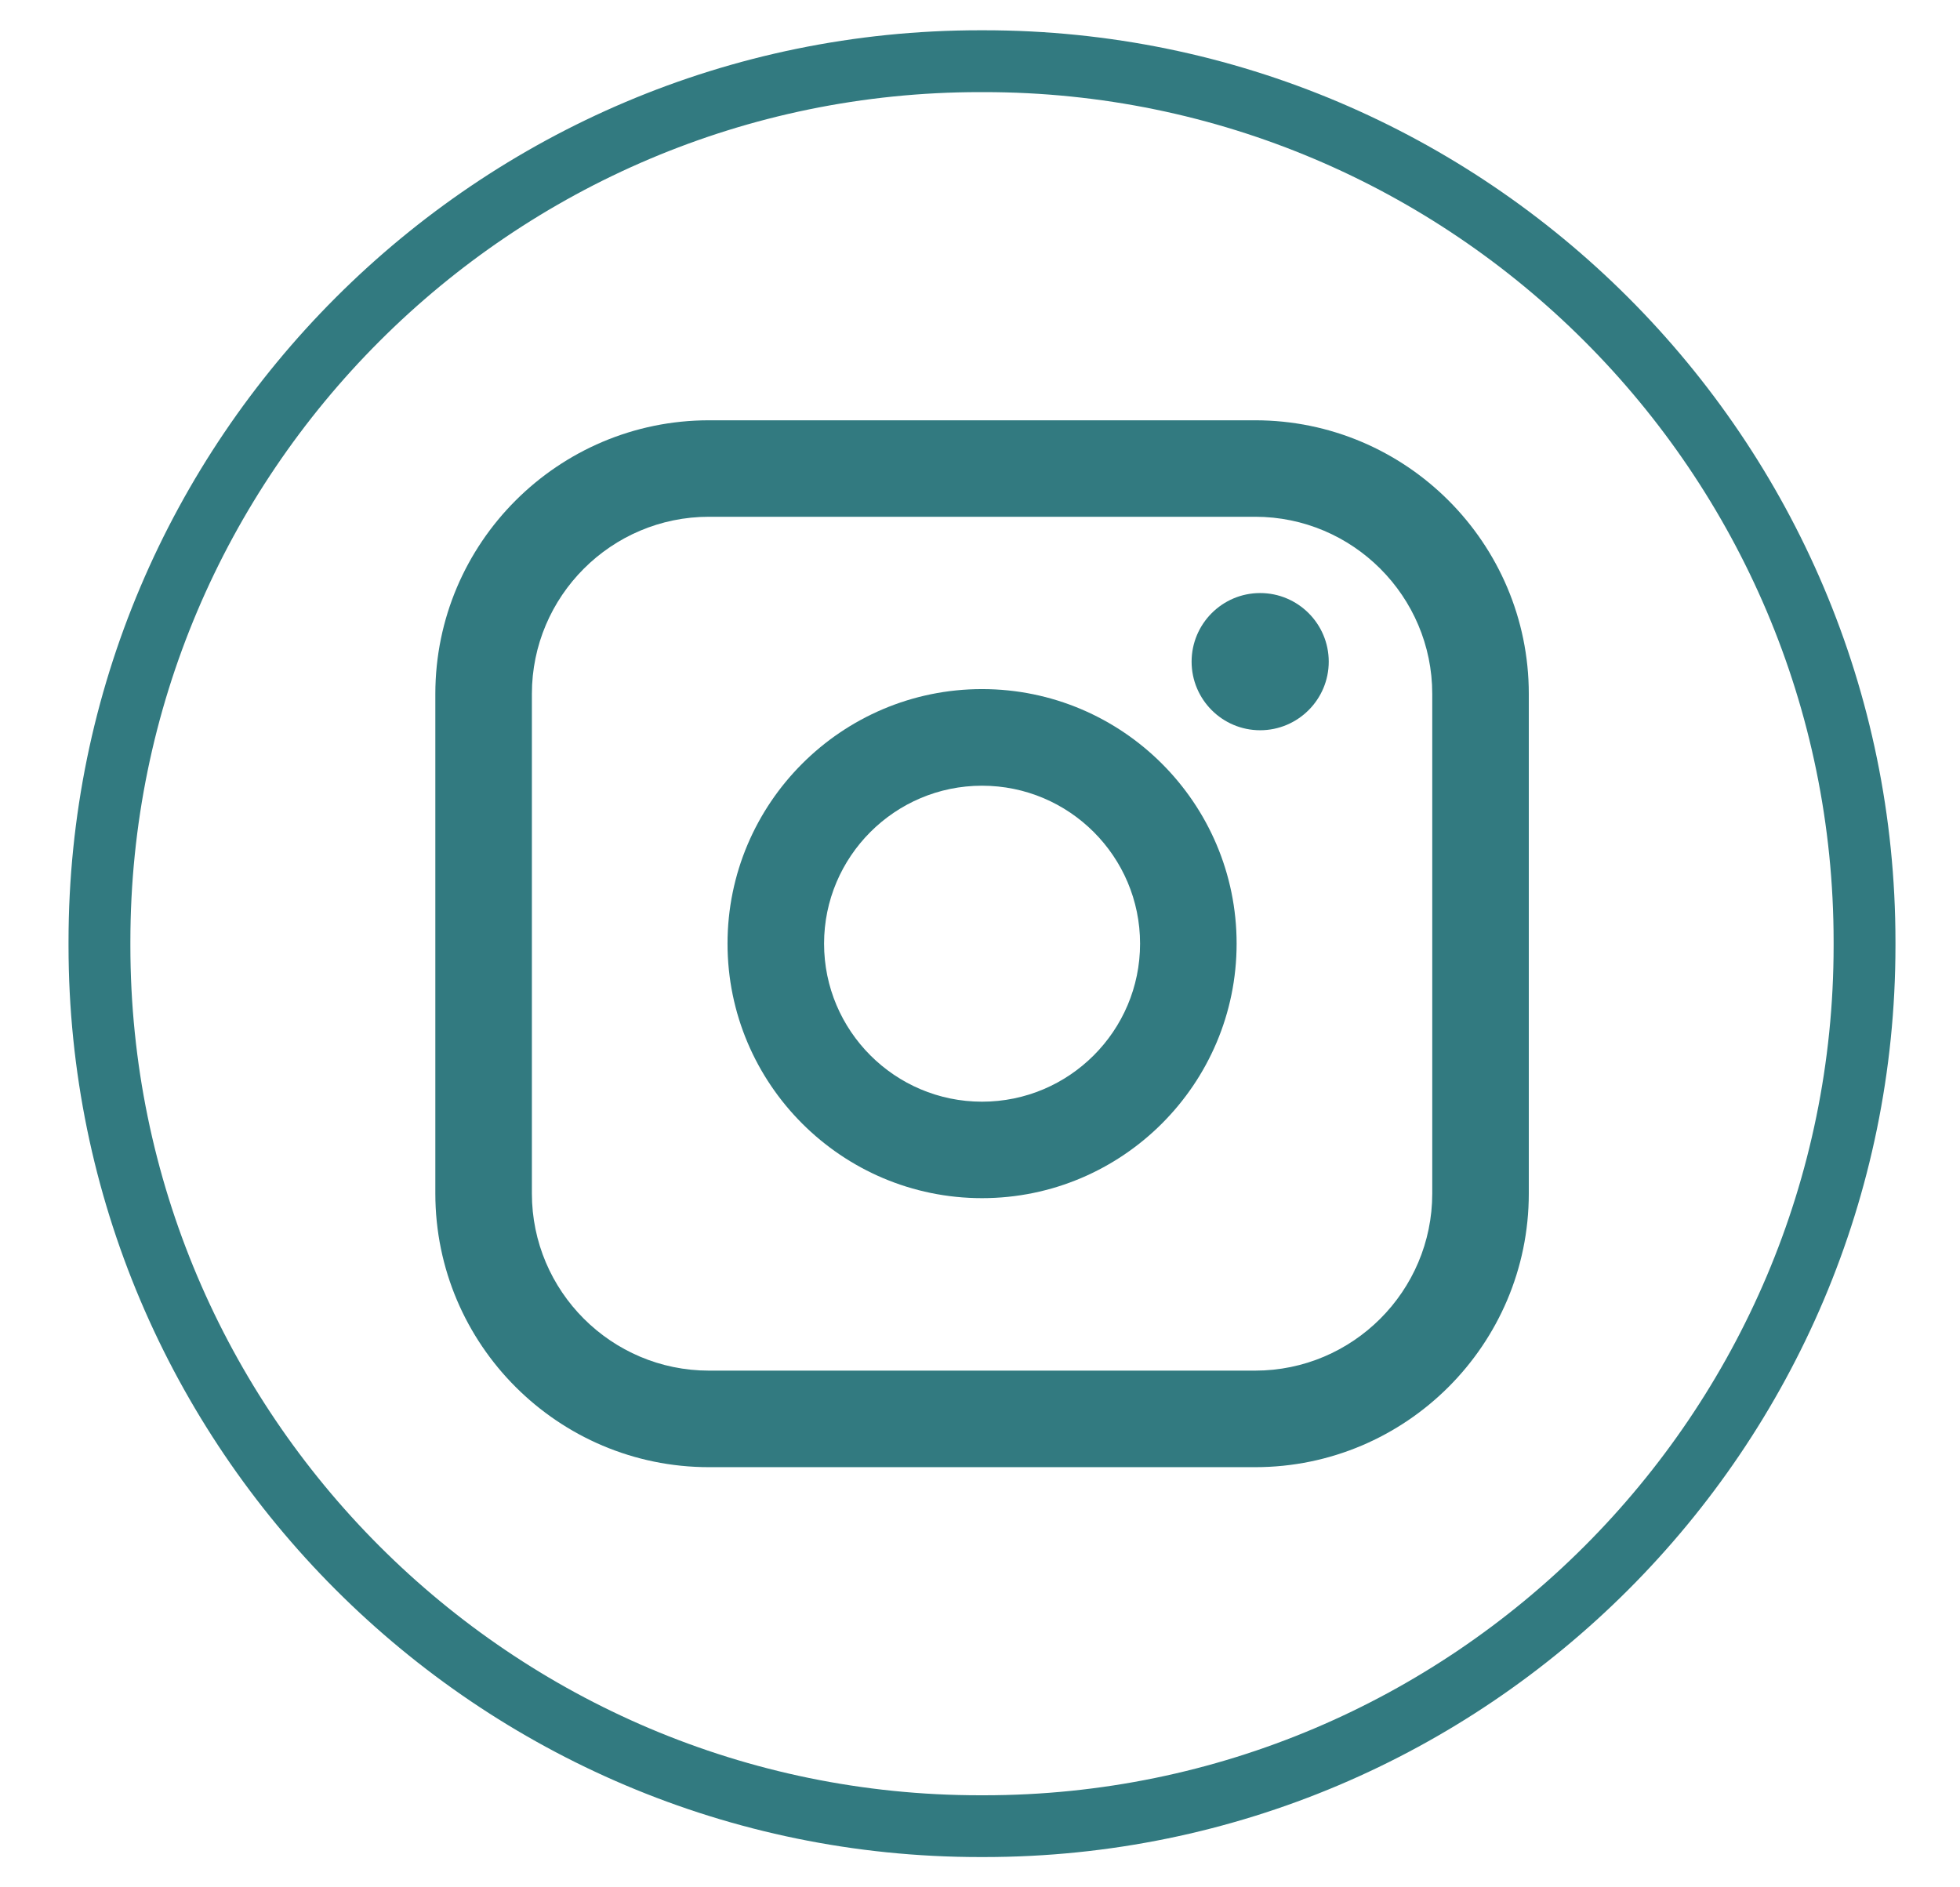
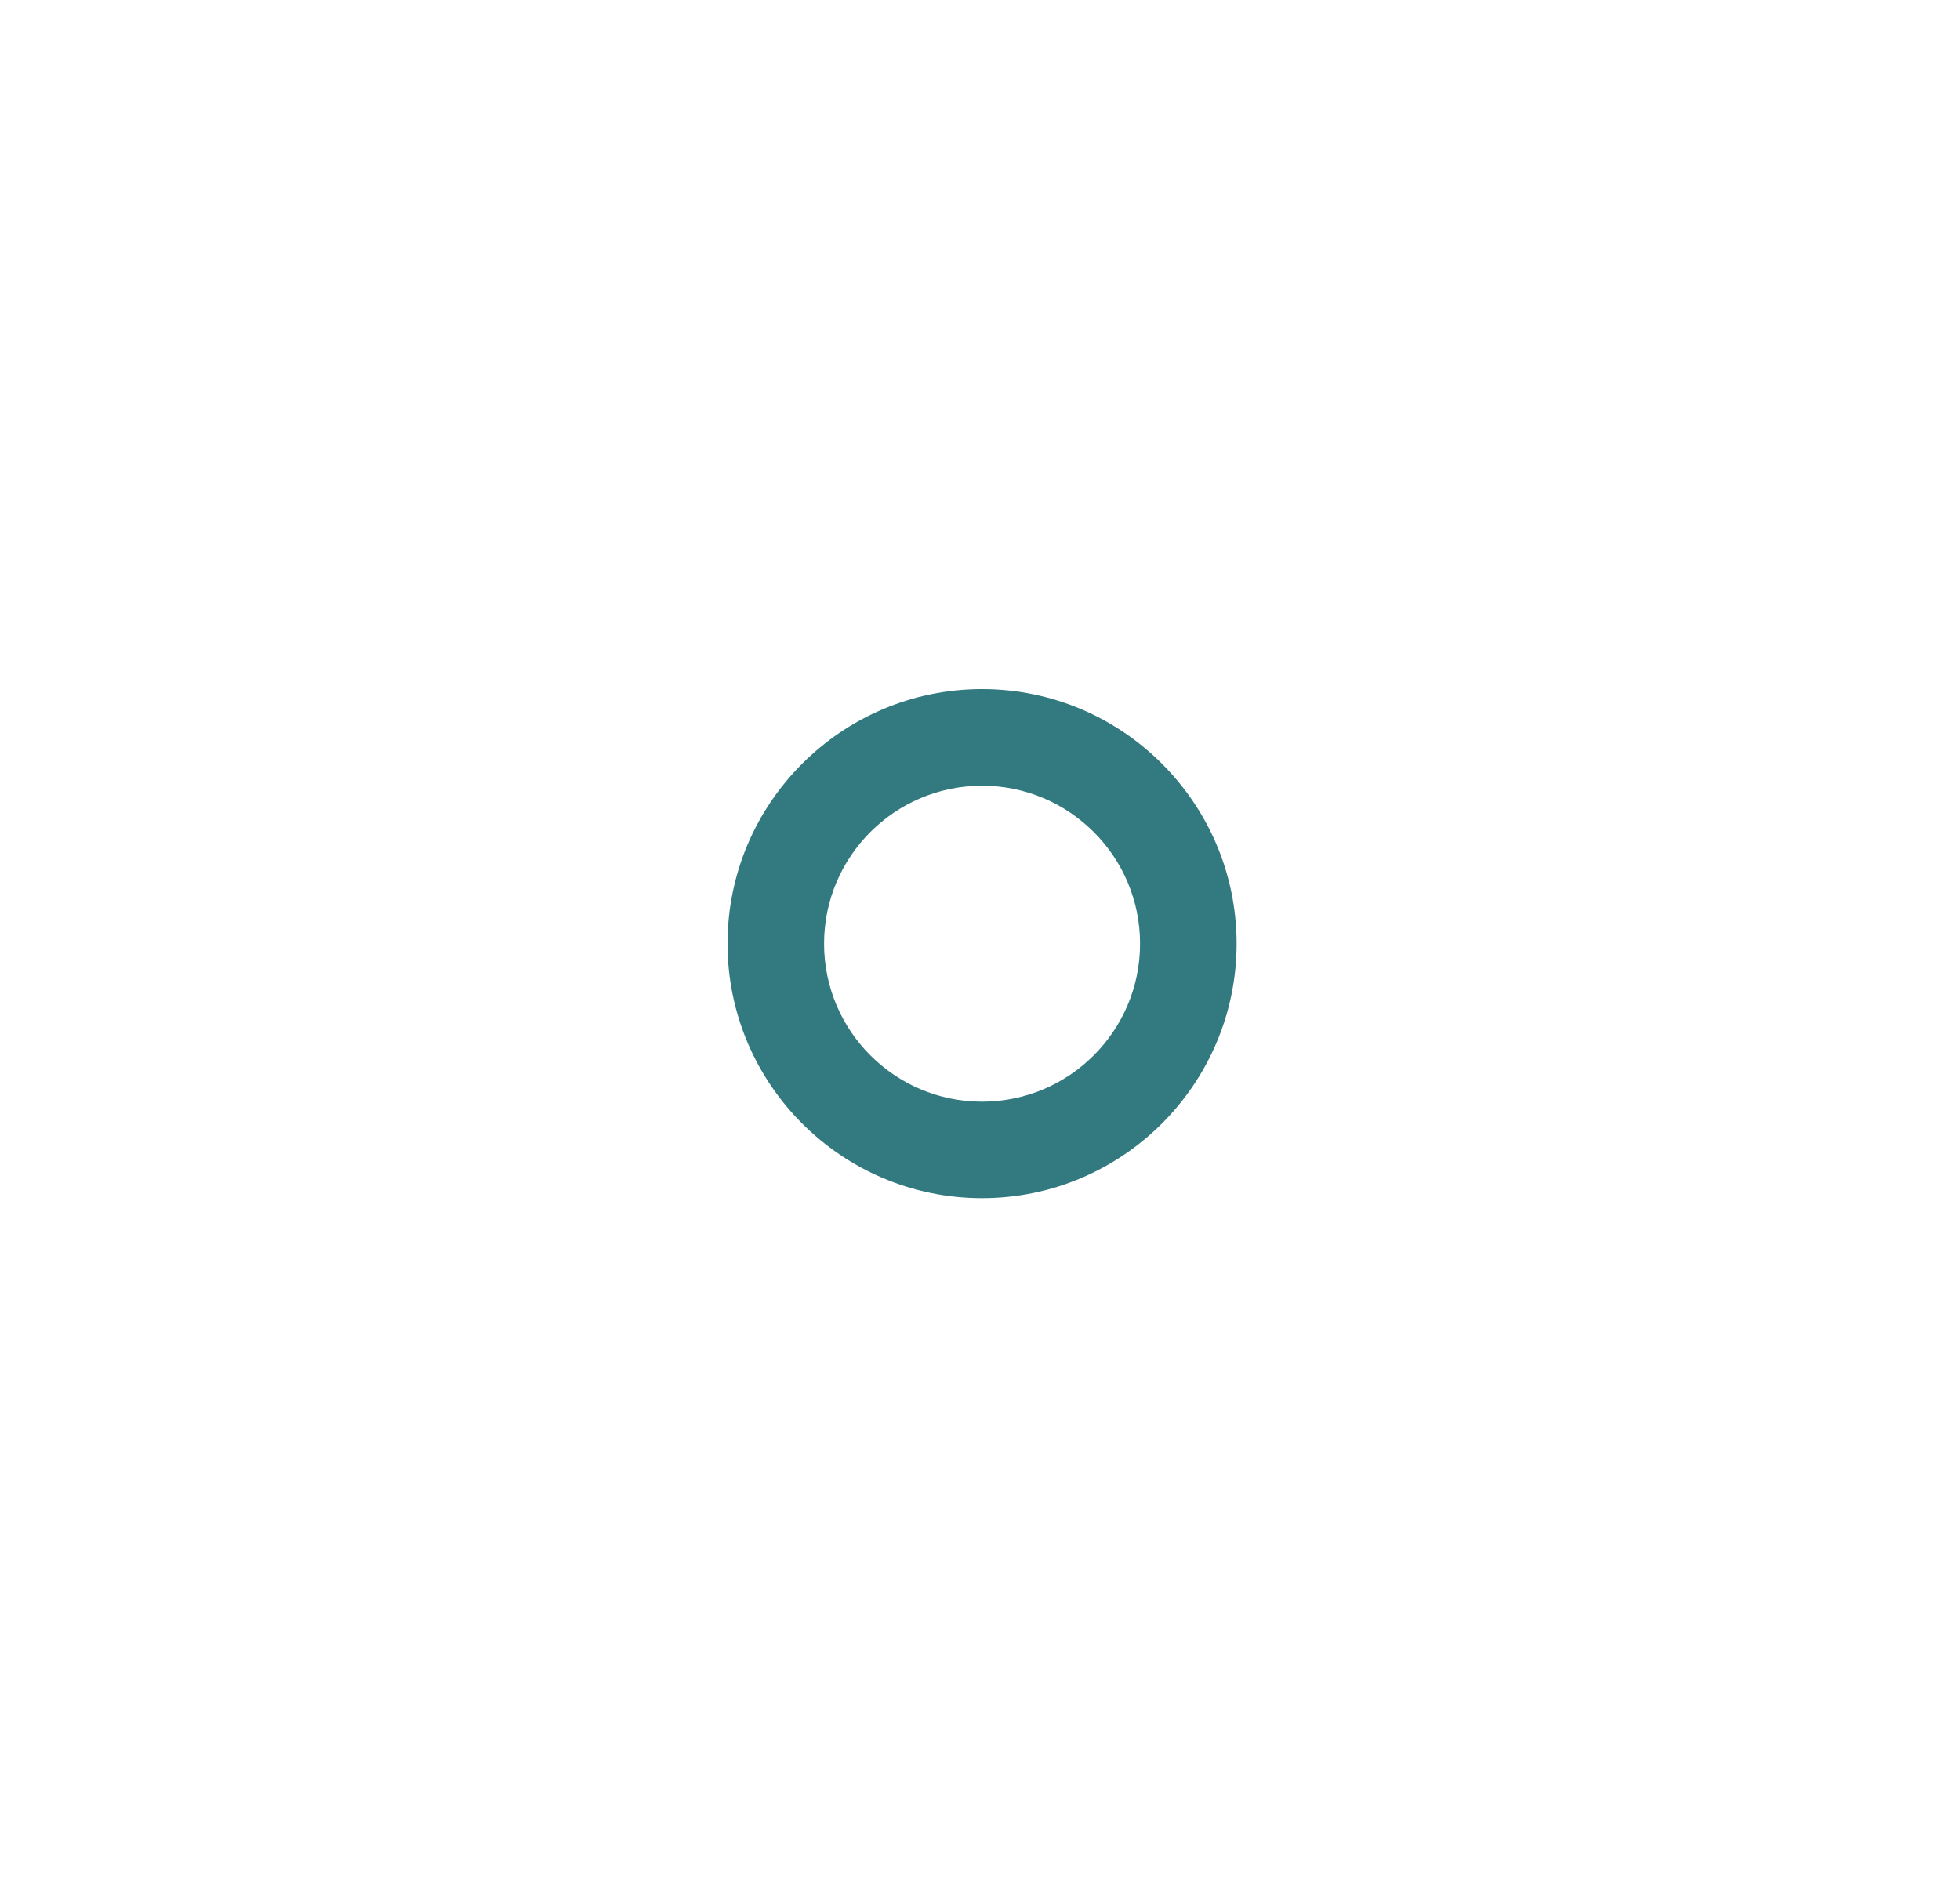
<svg xmlns="http://www.w3.org/2000/svg" width="27" height="26" viewBox="0 0 27 26" fill="none">
-   <path d="M13.555 25.583H13.5C6.577 25.583 0.944 19.951 0.944 13.028V12.972C0.944 6.049 6.577 0.417 13.5 0.417H13.555C20.479 0.417 26.111 6.049 26.111 12.972V13.028C26.111 19.951 20.479 25.583 13.555 25.583ZM13.5 1.269C7.046 1.269 1.796 6.519 1.796 12.972V13.028C1.796 19.482 7.046 24.732 13.5 24.732H13.555C20.009 24.732 25.259 19.482 25.259 13.028V12.972C25.259 6.519 20.009 1.269 13.555 1.269H13.5Z" fill="#327A80" />
-   <path d="M17.29 5.79H9.767C7.688 5.79 5.997 7.481 5.997 9.559V16.442C5.997 18.521 7.688 20.212 9.767 20.212H17.29C19.369 20.212 21.06 18.521 21.06 16.442V9.559C21.06 7.481 19.369 5.79 17.29 5.79ZM7.327 9.559C7.327 8.214 8.421 7.119 9.767 7.119H17.29C18.635 7.119 19.73 8.214 19.73 9.559V16.442C19.73 17.787 18.635 18.882 17.29 18.882H9.767C8.421 18.882 7.327 17.787 7.327 16.442V9.559Z" fill="#327A80" />
  <path d="M13.528 16.506C15.461 16.506 17.035 14.933 17.035 12.999C17.035 11.066 15.462 9.493 13.528 9.493C11.595 9.493 10.022 11.066 10.022 12.999C10.022 14.933 11.595 16.506 13.528 16.506ZM13.528 10.824C14.729 10.824 15.705 11.8 15.705 13C15.705 14.201 14.729 15.177 13.528 15.177C12.328 15.177 11.352 14.201 11.352 13C11.352 11.8 12.328 10.824 13.528 10.824Z" fill="#327A80" />
-   <path d="M17.359 10.06C17.88 10.06 18.304 9.636 18.304 9.115C18.304 8.594 17.881 8.17 17.359 8.17C16.838 8.17 16.415 8.594 16.415 9.115C16.415 9.636 16.838 10.06 17.359 10.06Z" fill="#327A80" />
</svg>